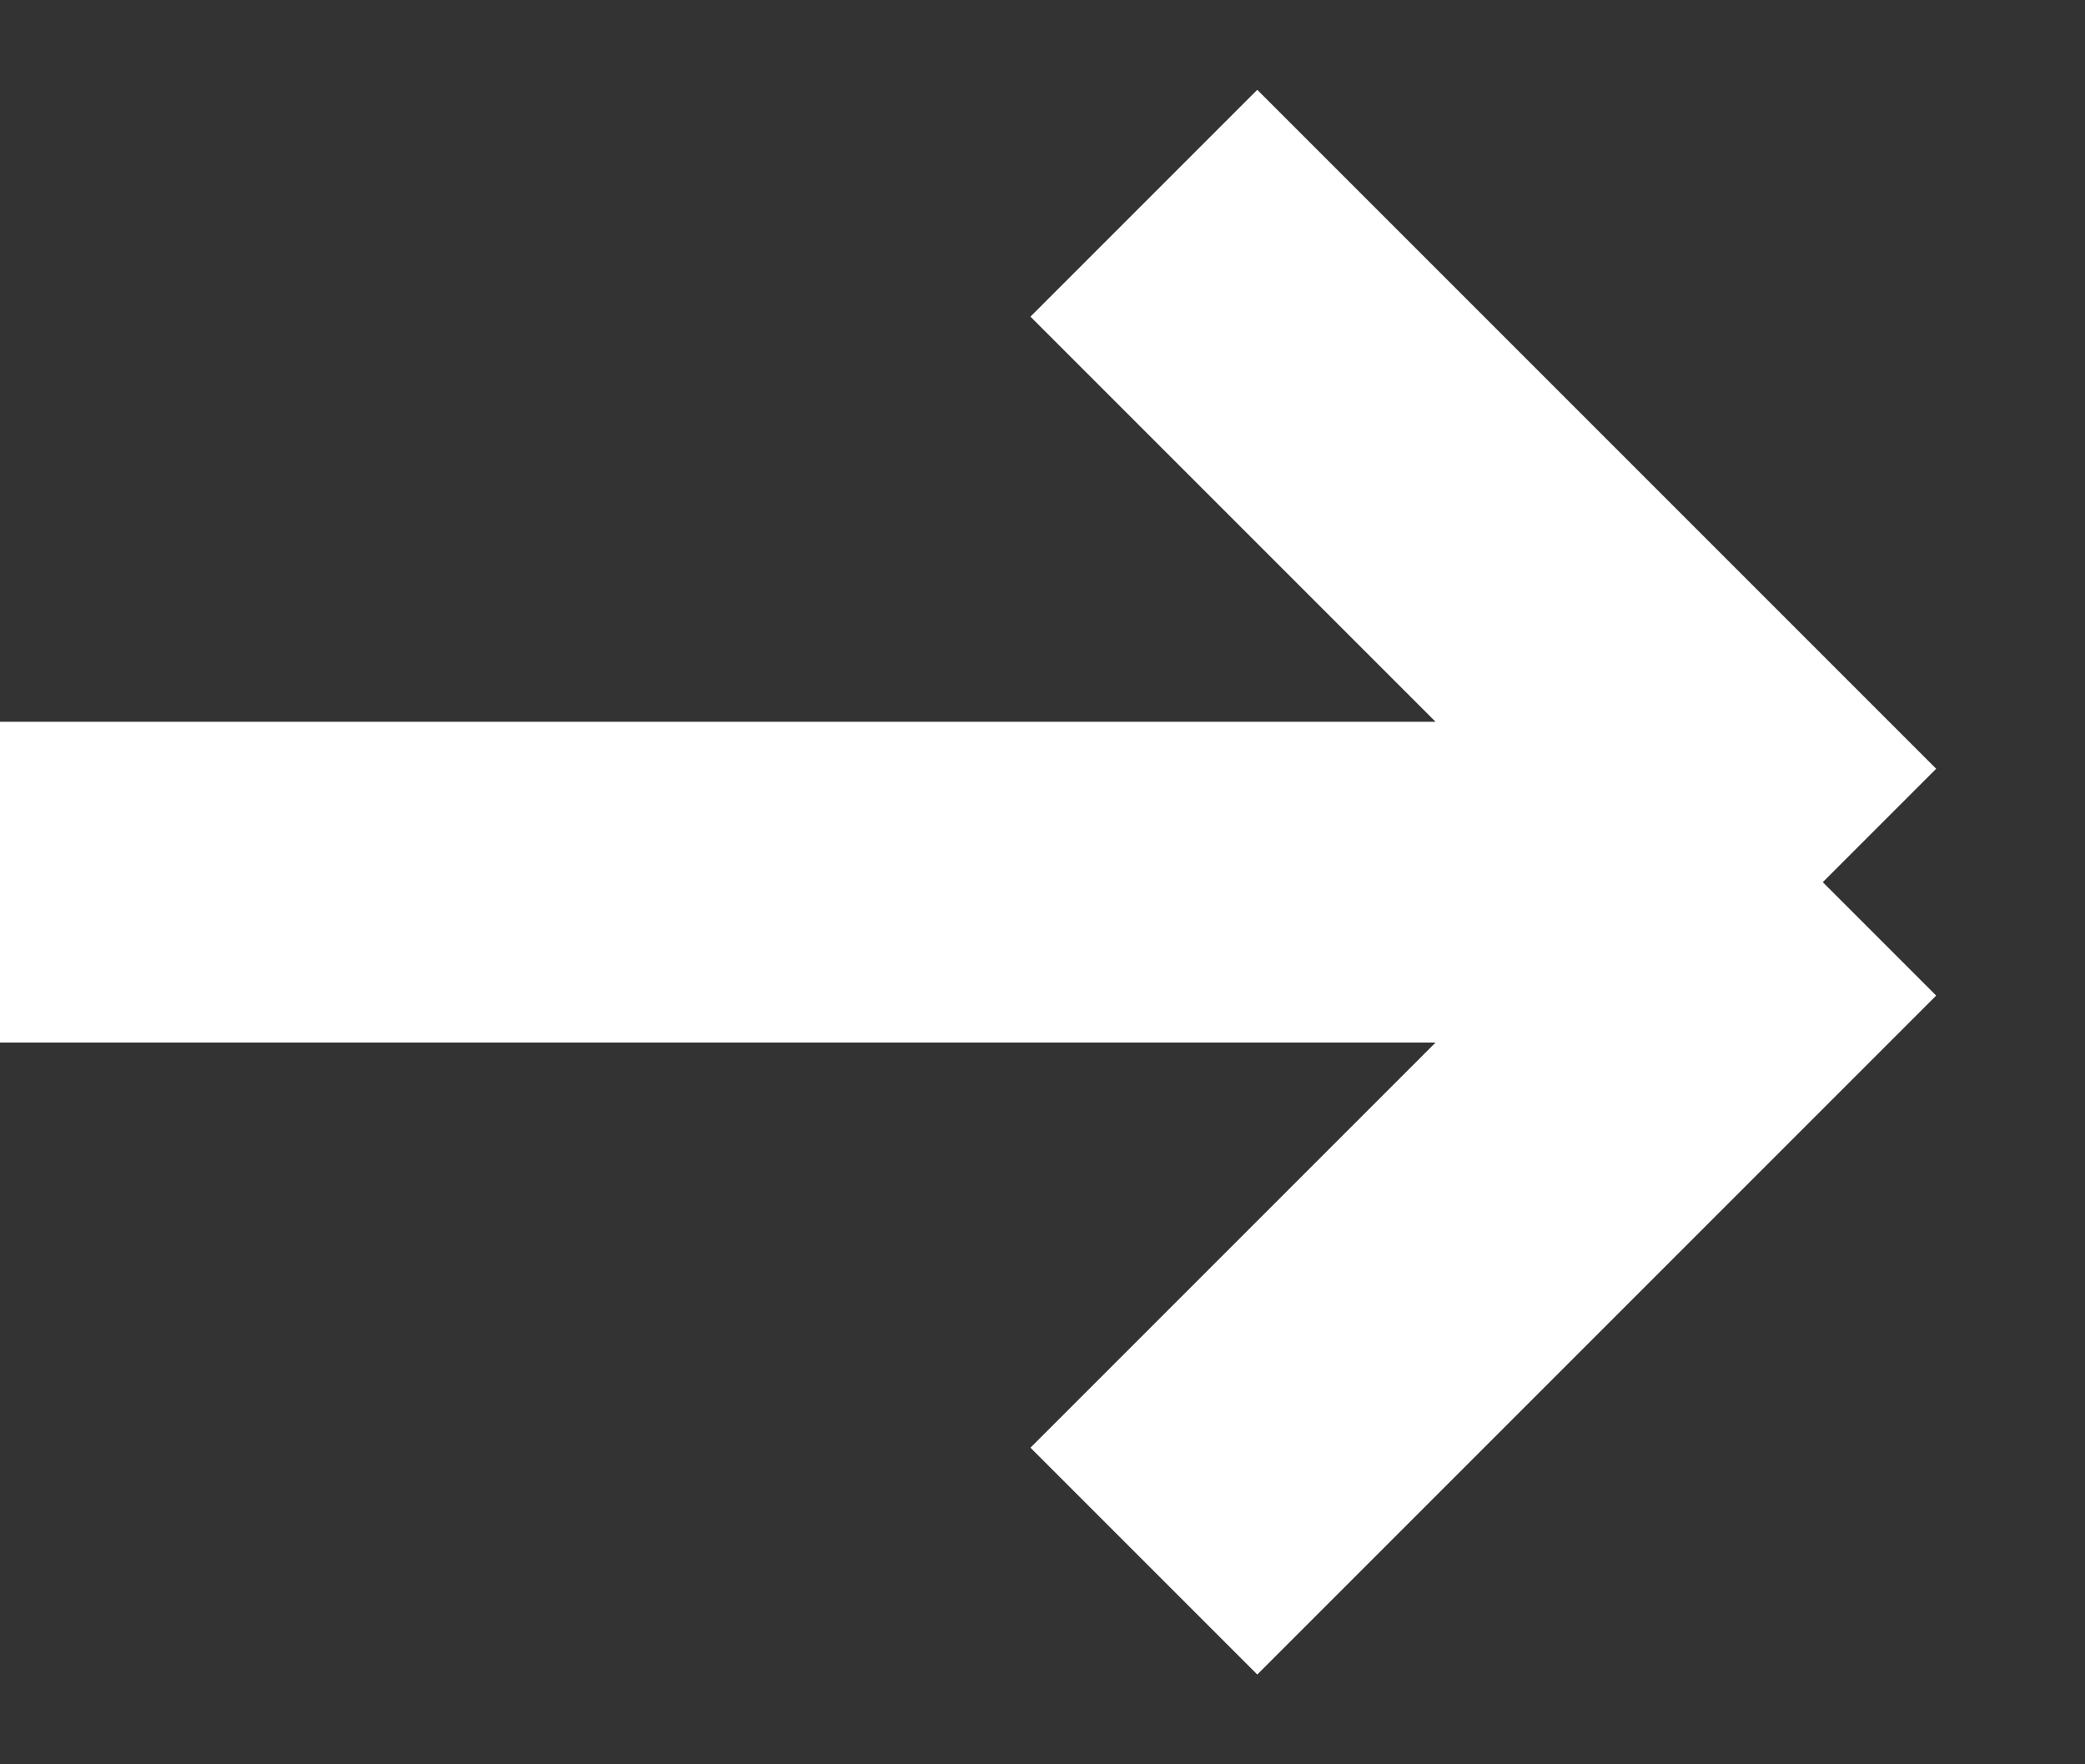
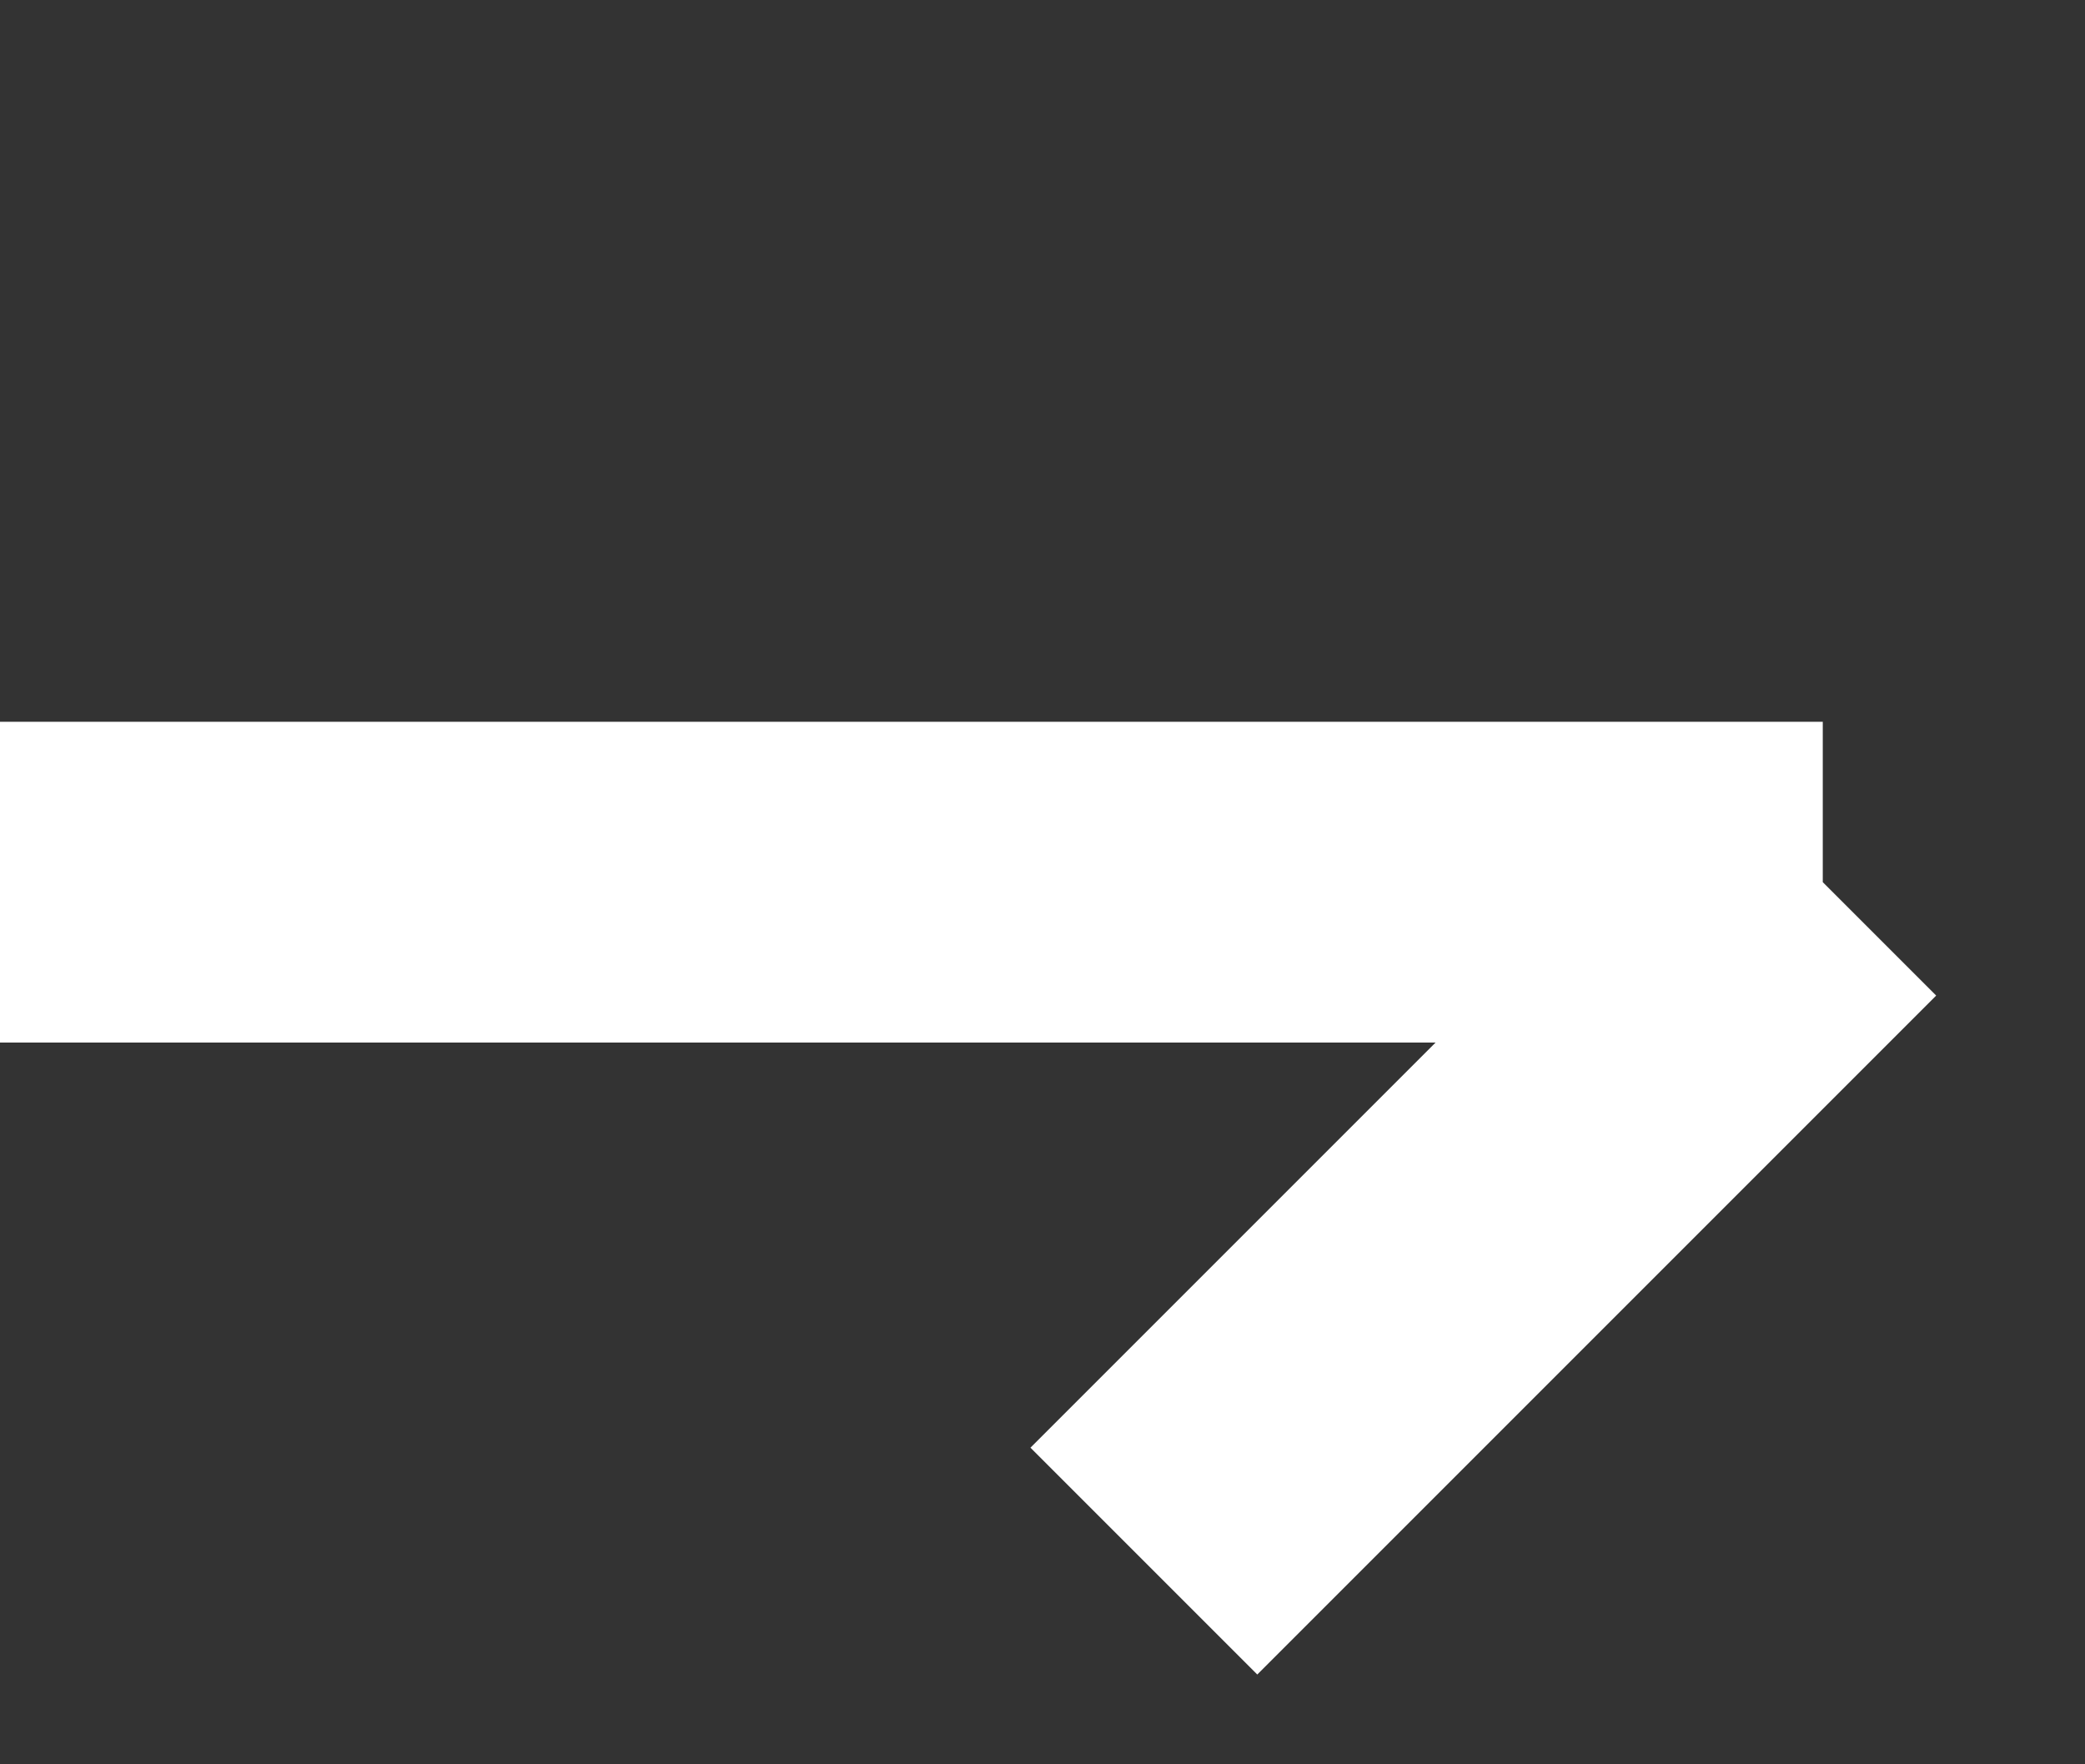
<svg xmlns="http://www.w3.org/2000/svg" width="13" height="11" viewBox="0 0 13 11" fill="none">
  <rect x="0" y="0" width="13" height="11" fill="#333333" stroke="none" />
-   <path d="M0 5.5H11.365M11.365 5.5L7.132 1.267M11.365 5.5L7.132 9.733" stroke="white" stroke-width="2" />
+   <path d="M0 5.5H11.365M11.365 5.5M11.365 5.5L7.132 9.733" stroke="white" stroke-width="2" />
</svg>